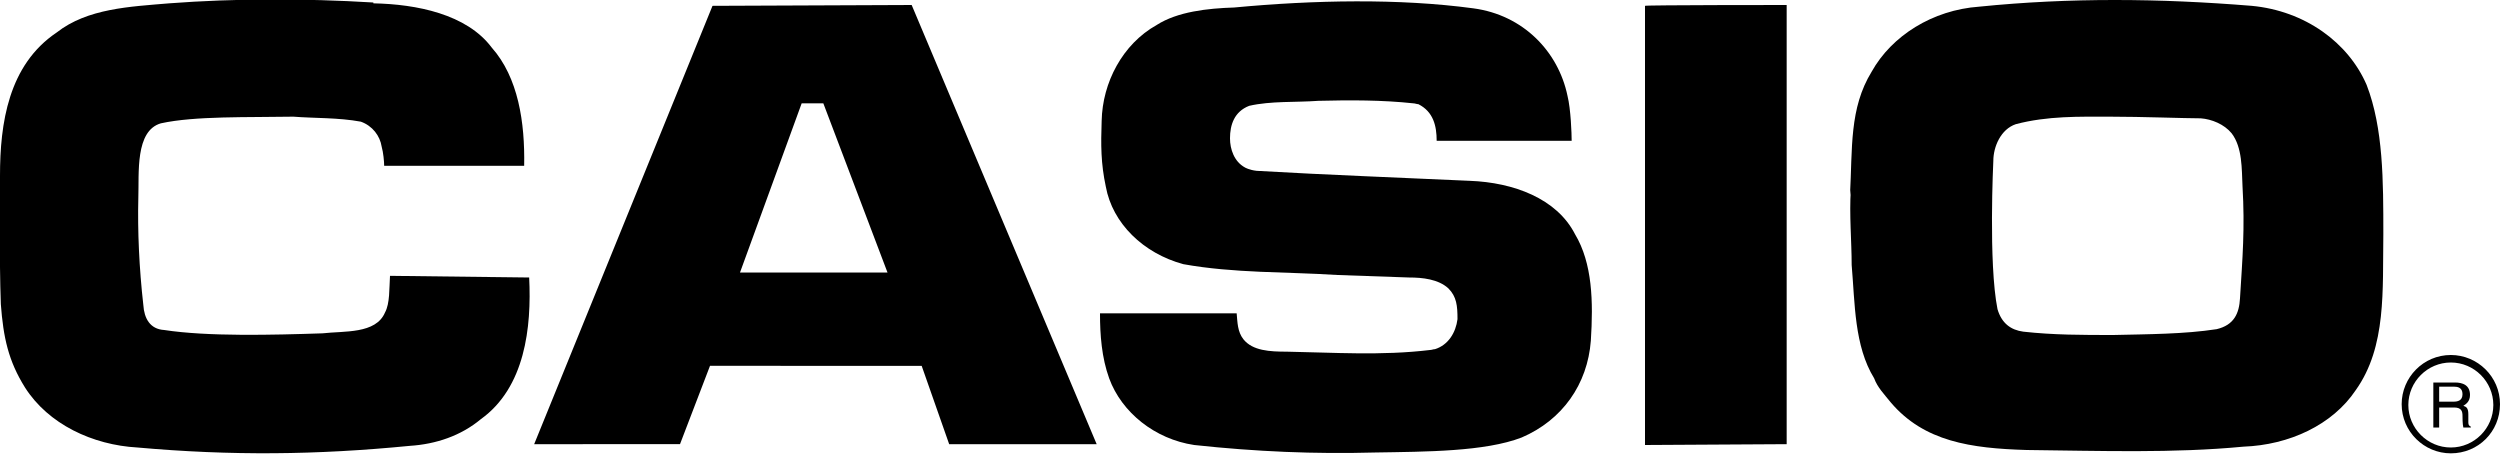
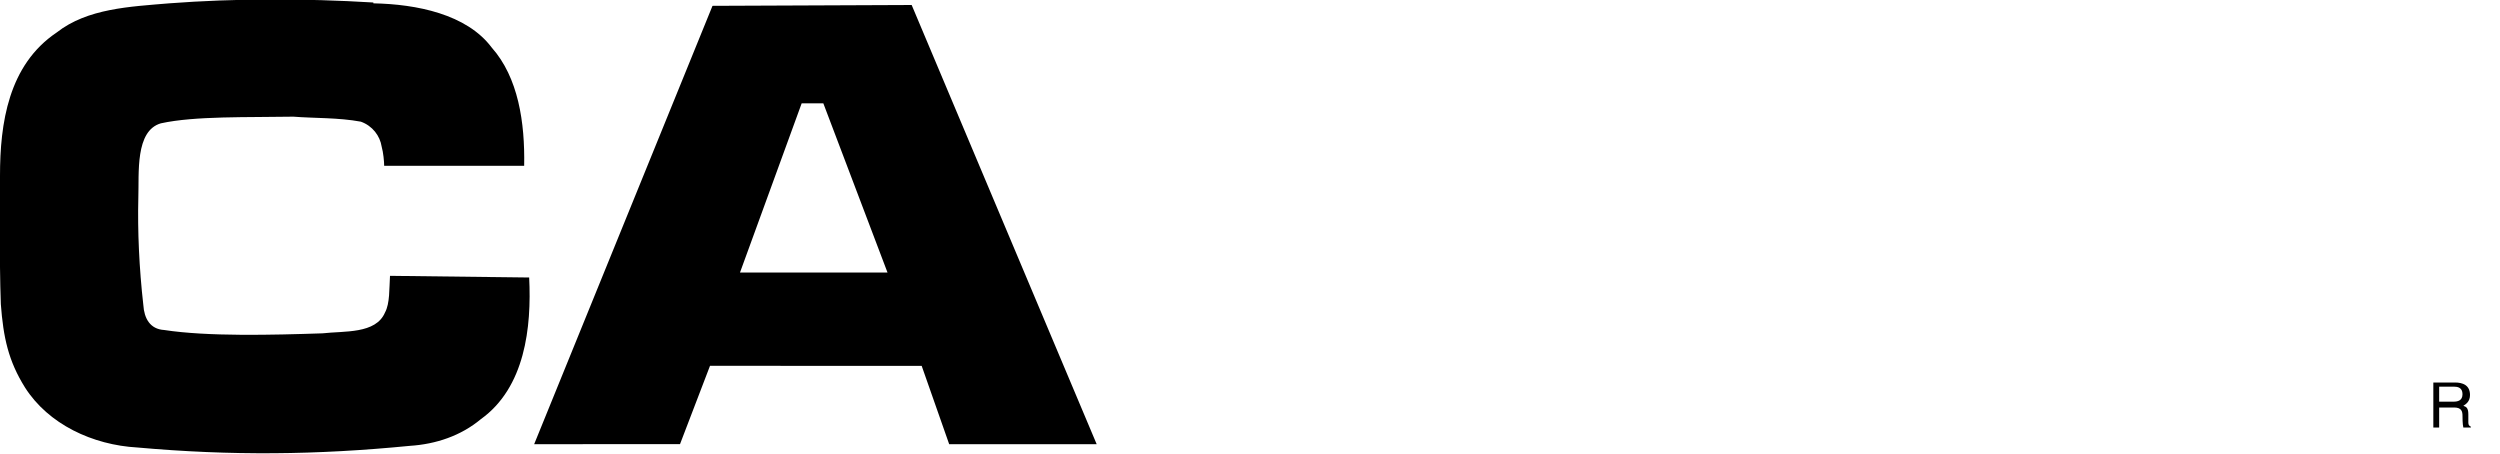
<svg xmlns="http://www.w3.org/2000/svg" version="1.1" id="Layer_1" x="0px" y="0px" viewBox="0 122.8 300 54.5" enable-background="new 0 122.8 300 54.5" xml:space="preserve">
  <g>
    <g>
      <path d="M63.5,156.1c0.3,6-0.5,13.2-5.8,17c-2.4,2-5.4,3-8.5,3.2c-11.2,1.1-21.5,1.2-32.7,0.2c-5.4-0.3-10.7-2.8-13.5-7.2    c-2-3.2-2.6-6-2.9-10C-0.1,154,0,145.1,0,143.9c0-6.3,1-13.3,6.8-17.2c3.7-2.9,8.8-3.1,13.5-3.5c7.9-0.6,16.2-0.6,24.5-0.1v0.1    c5.2,0.1,11.2,1.3,14.2,5.3c3.2,3.6,4,9,3.9,14.2H46.1c0-0.5-0.1-1.6-0.3-2.3c-0.2-1.3-1.1-2.5-2.5-3c-2.7-0.5-5.6-0.4-8.1-0.6    c-5.4,0.1-11.8-0.1-15.9,0.8c-3.1,0.9-2.6,6-2.7,8.9c-0.1,4,0.1,8.5,0.6,12.9c0.1,1.6,0.8,2.9,2.5,3c5.2,0.8,13,0.6,19,0.4    c2.6-0.3,6.4,0.1,7.5-2.5c0.6-1.1,0.5-2.9,0.6-4.4L63.5,156.1" />
      <path d="M109.4,123.4l22.2,52.7h-17.7l-3.3-9.4H85.2l-3.6,9.4H64.1l21.4-52.6L109.4,123.4z M96.2,135.2l-7.4,20.3h17.7l-7.7-20.3    H96.2" />
-       <path d="M176.8,123.8c6,0.8,10.2,5.2,11.3,10.5c0.4,1.6,0.5,4.6,0.5,5.4h-16.2c0-1.8-0.4-3.5-2.2-4.4c-0.2,0-0.4-0.1-0.6-0.1    c-3.7-0.4-7.6-0.4-11.4-0.3c-2.7,0.2-5.7,0-8.3,0.6c-1.8,0.7-2.3,2.3-2.3,3.9c0,1.3,0.5,2.8,1.8,3.5c0,0,0.5,0.3,1.4,0.4    c8.6,0.5,17,0.8,25.6,1.2c5.2,0.2,10.4,2.1,12.6,6.4c2.1,3.5,2.2,8.1,1.9,12.8c-0.4,5.2-3.4,9.5-8.3,11.6    c-4.4,1.7-11.5,1.7-17.6,1.8c-7.2,0.2-14.3-0.1-21.7-0.9c-4.7-0.7-8.7-3.9-10.2-8c-0.9-2.5-1.1-5.2-1.1-7.8h16.4    c0.1,1.1,0.1,2.2,0.8,3.1c1.1,1.4,3.2,1.5,5.2,1.5c5.6,0.1,11.4,0.5,17.2-0.2c0.2,0,0.4-0.1,0.6-0.1c1.6-0.5,2.5-2,2.7-3.6    c0-1.6-0.1-2.7-1.1-3.7c-1.2-1.1-3.1-1.3-4.7-1.3c-2.7-0.1-5.8-0.2-8.6-0.3c-6.2-0.4-12.4-0.2-18.5-1.3c-4.8-1.3-8.5-4.9-9.3-9.3    c-0.6-2.8-0.6-5-0.5-7.9c0.1-4.6,2.5-9.2,6.6-11.5c2.5-1.6,6.1-2,9.3-2.1C157.7,122.8,167.9,122.6,176.8,123.8" />
-       <path d="M214.4,123.4v52.7l-17,0.1v-52.7C197.5,123.4,214.4,123.4,214.4,123.4" />
-       <path d="M294.1,177.2c-3.2,0-5.9-2.6-5.9-5.9c0-3.2,2.6-5.9,5.9-5.9c3.2,0,5.9,2.6,5.9,5.9C300,174.6,297.4,177.2,294.1,177.2z     M294.1,166.3c-2.8,0-5.1,2.3-5.1,5.1s2.3,5.1,5.1,5.1c2.8,0,5.1-2.3,5.1-5.1S296.9,166.3,294.1,166.3z" />
      <path d="M292.7,169.2h1.8c0.4,0,1,0.1,1,0.9c0,0.8-0.6,0.9-1.1,0.9h-1.7L292.7,169.2L292.7,169.2z M292.7,171.7h1.8    c0.9,0,1,0.5,1,1c0,0.2,0,1,0.1,1.4h0.9V174c-0.2-0.1-0.3-0.2-0.3-0.5v-1c0-0.8-0.3-0.9-0.6-1c0.3-0.2,0.8-0.5,0.8-1.3    c0-1.2-0.9-1.5-1.8-1.5H292v5.4h0.7V171.7" />
-       <path d="M270.2,123.5c6.4,0.6,11.6,4.4,13.8,9.5c2,5.2,2,11.5,2,17.9c-0.1,6.7,0.4,13.5-3.3,18.7c-2.8,4.2-8,6.6-13.5,6.8    c-8.4,0.8-17.1,0.5-26,0.4c-6.7-0.2-12.3-1-16.3-5.7c-0.8-1-1.6-1.8-2-2.9c-2.4-3.9-2.3-9-2.7-13.6c0-2.8-0.3-6.1-0.1-9l-0.1,0.6    c0.3-5.6-0.1-10.4,2.6-14.8c2.4-4.3,7.3-7.4,12.9-7.8C248.4,122.5,259.1,122.6,270.2,123.5z M253.2,136.8c-3.7,0-7.5-0.1-11.3,0.9    c-1.8,0.6-2.7,2.7-2.7,4.4c0,0-0.6,12.3,0.5,17.8c0.5,1.7,1.6,2.5,3.1,2.7c3.6,0.4,7.1,0.4,10.8,0.4c4.2-0.1,8.5-0.1,12.4-0.7    c2.1-0.5,2.7-1.9,2.8-3.7c0.3-4.9,0.6-8.3,0.3-13.5c-0.1-2,0-4.6-1.3-6.3c-0.9-1.1-2.4-1.7-3.7-1.8    C262.2,137,257,136.8,253.2,136.8" />
    </g>
  </g>
</svg>